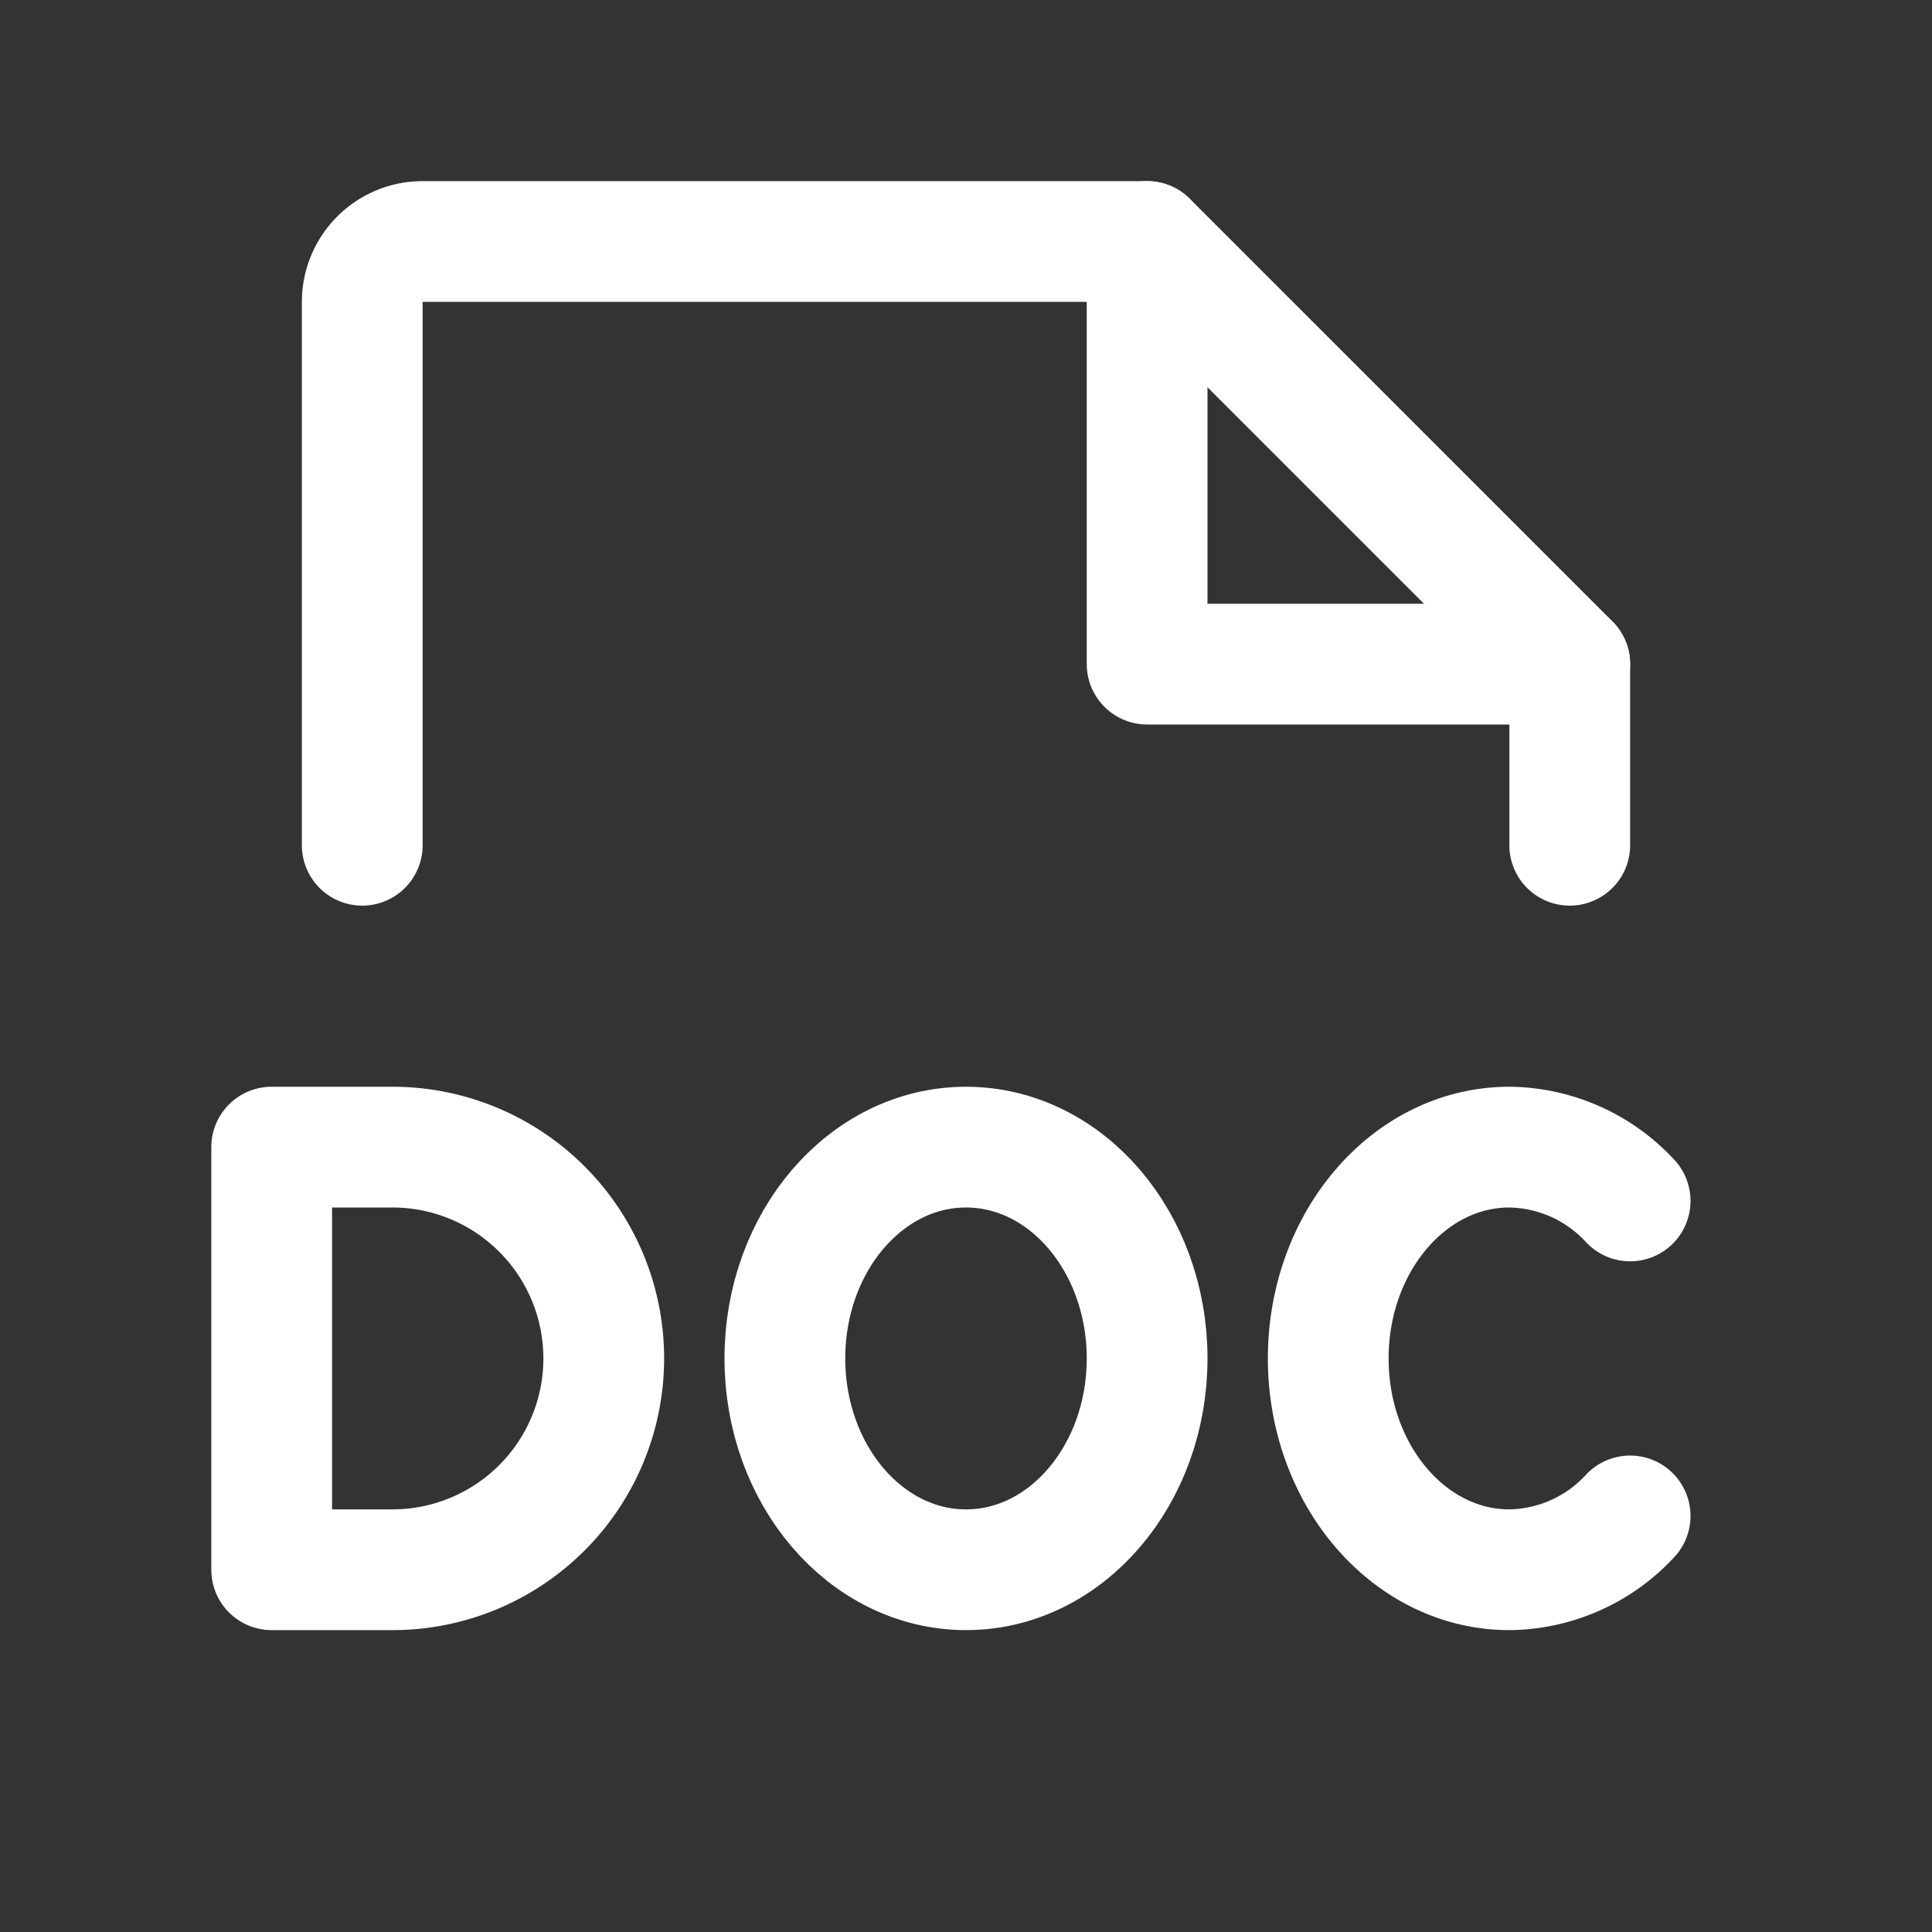
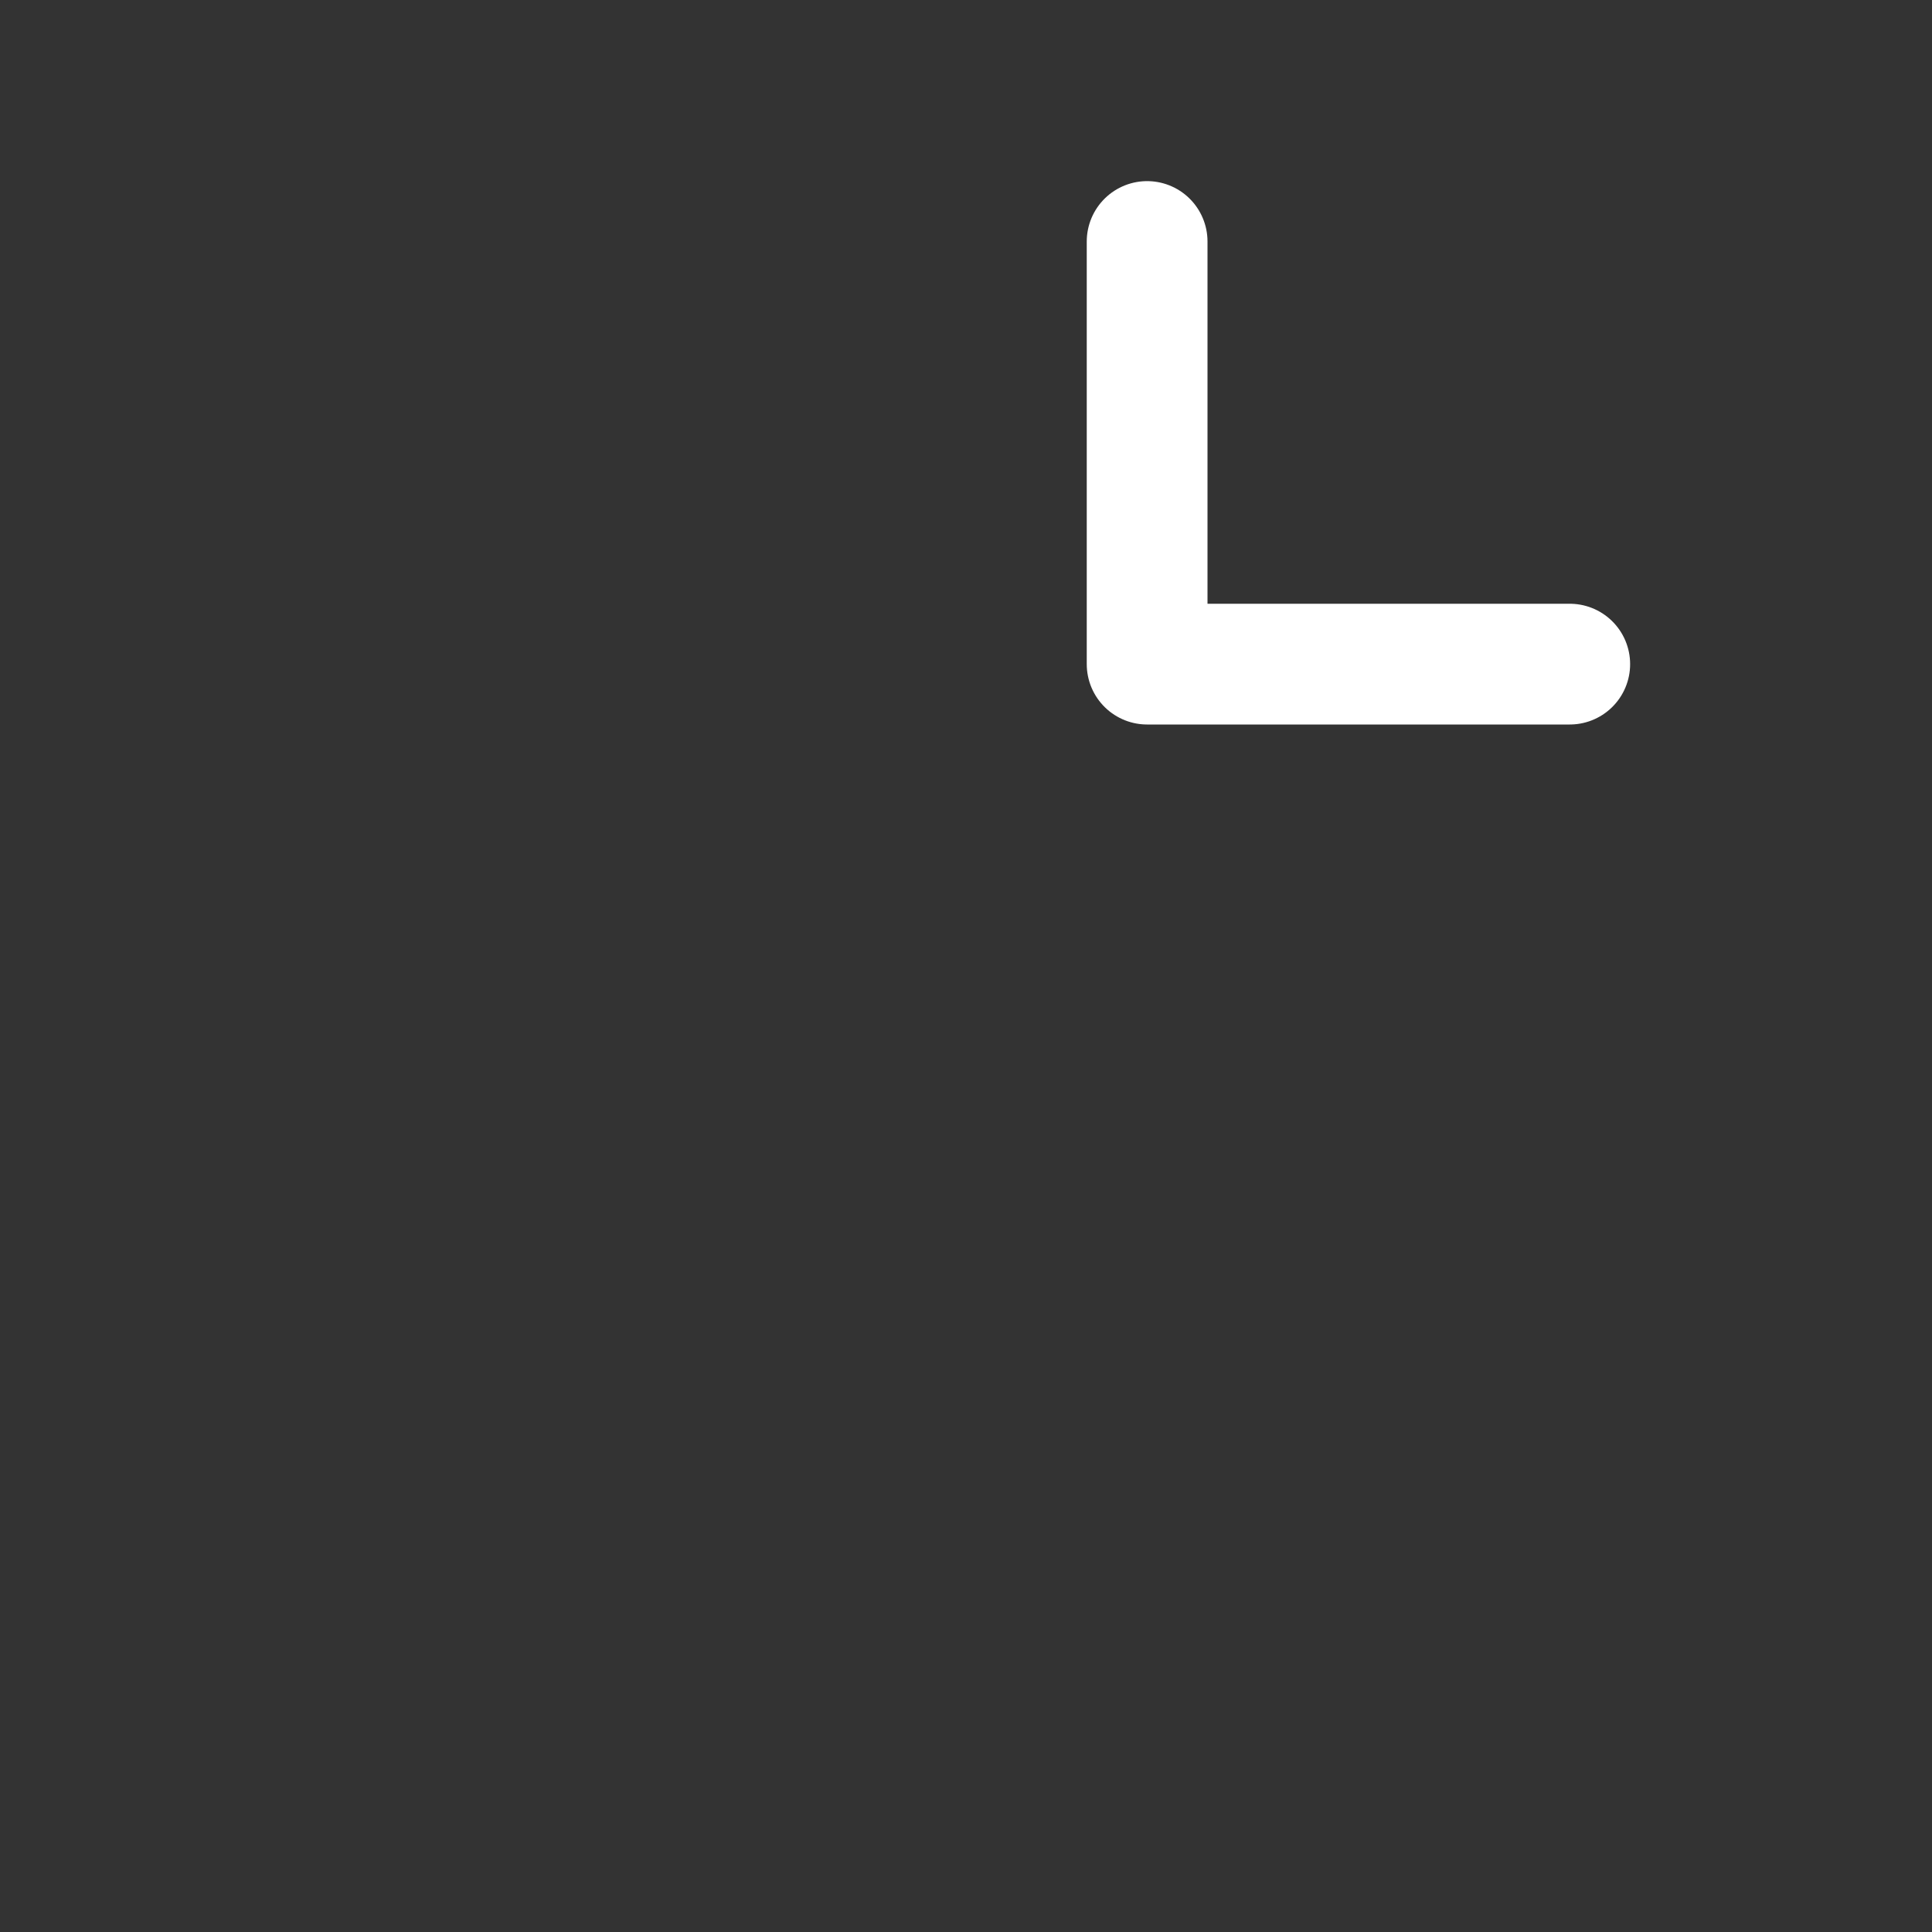
<svg xmlns="http://www.w3.org/2000/svg" viewBox="0 0 256 256">
  <rect x="0" y="0" width="256" height="256" fill="#333333" stroke="none" />
-   <rect width="256" height="256" fill="none" />
-   <path d="M36,152v56H52a28,28,0,0,0,0-56Z" fill="none" stroke="#fff" stroke-linecap="round" stroke-linejoin="round" stroke-width="16" />
-   <path d="M216,200.87A22.12,22.12,0,0,1,200,208c-13.26,0-24-12.54-24-28s10.74-28,24-28a22.12,22.12,0,0,1,16,7.13" fill="none" stroke="#fff" stroke-linecap="round" stroke-linejoin="round" stroke-width="16" />
-   <path d="M48,112V40a8,8,0,0,1,8-8h96l56,56v24" fill="none" stroke="#fff" stroke-linecap="round" stroke-linejoin="round" stroke-width="16" />
  <polyline points="152 32 152 88 208 88" fill="none" stroke="#fff" stroke-linecap="round" stroke-linejoin="round" stroke-width="16" />
-   <ellipse cx="128" cy="180" rx="24" ry="28" fill="none" stroke="#fff" stroke-linecap="round" stroke-linejoin="round" stroke-width="16" />
</svg>